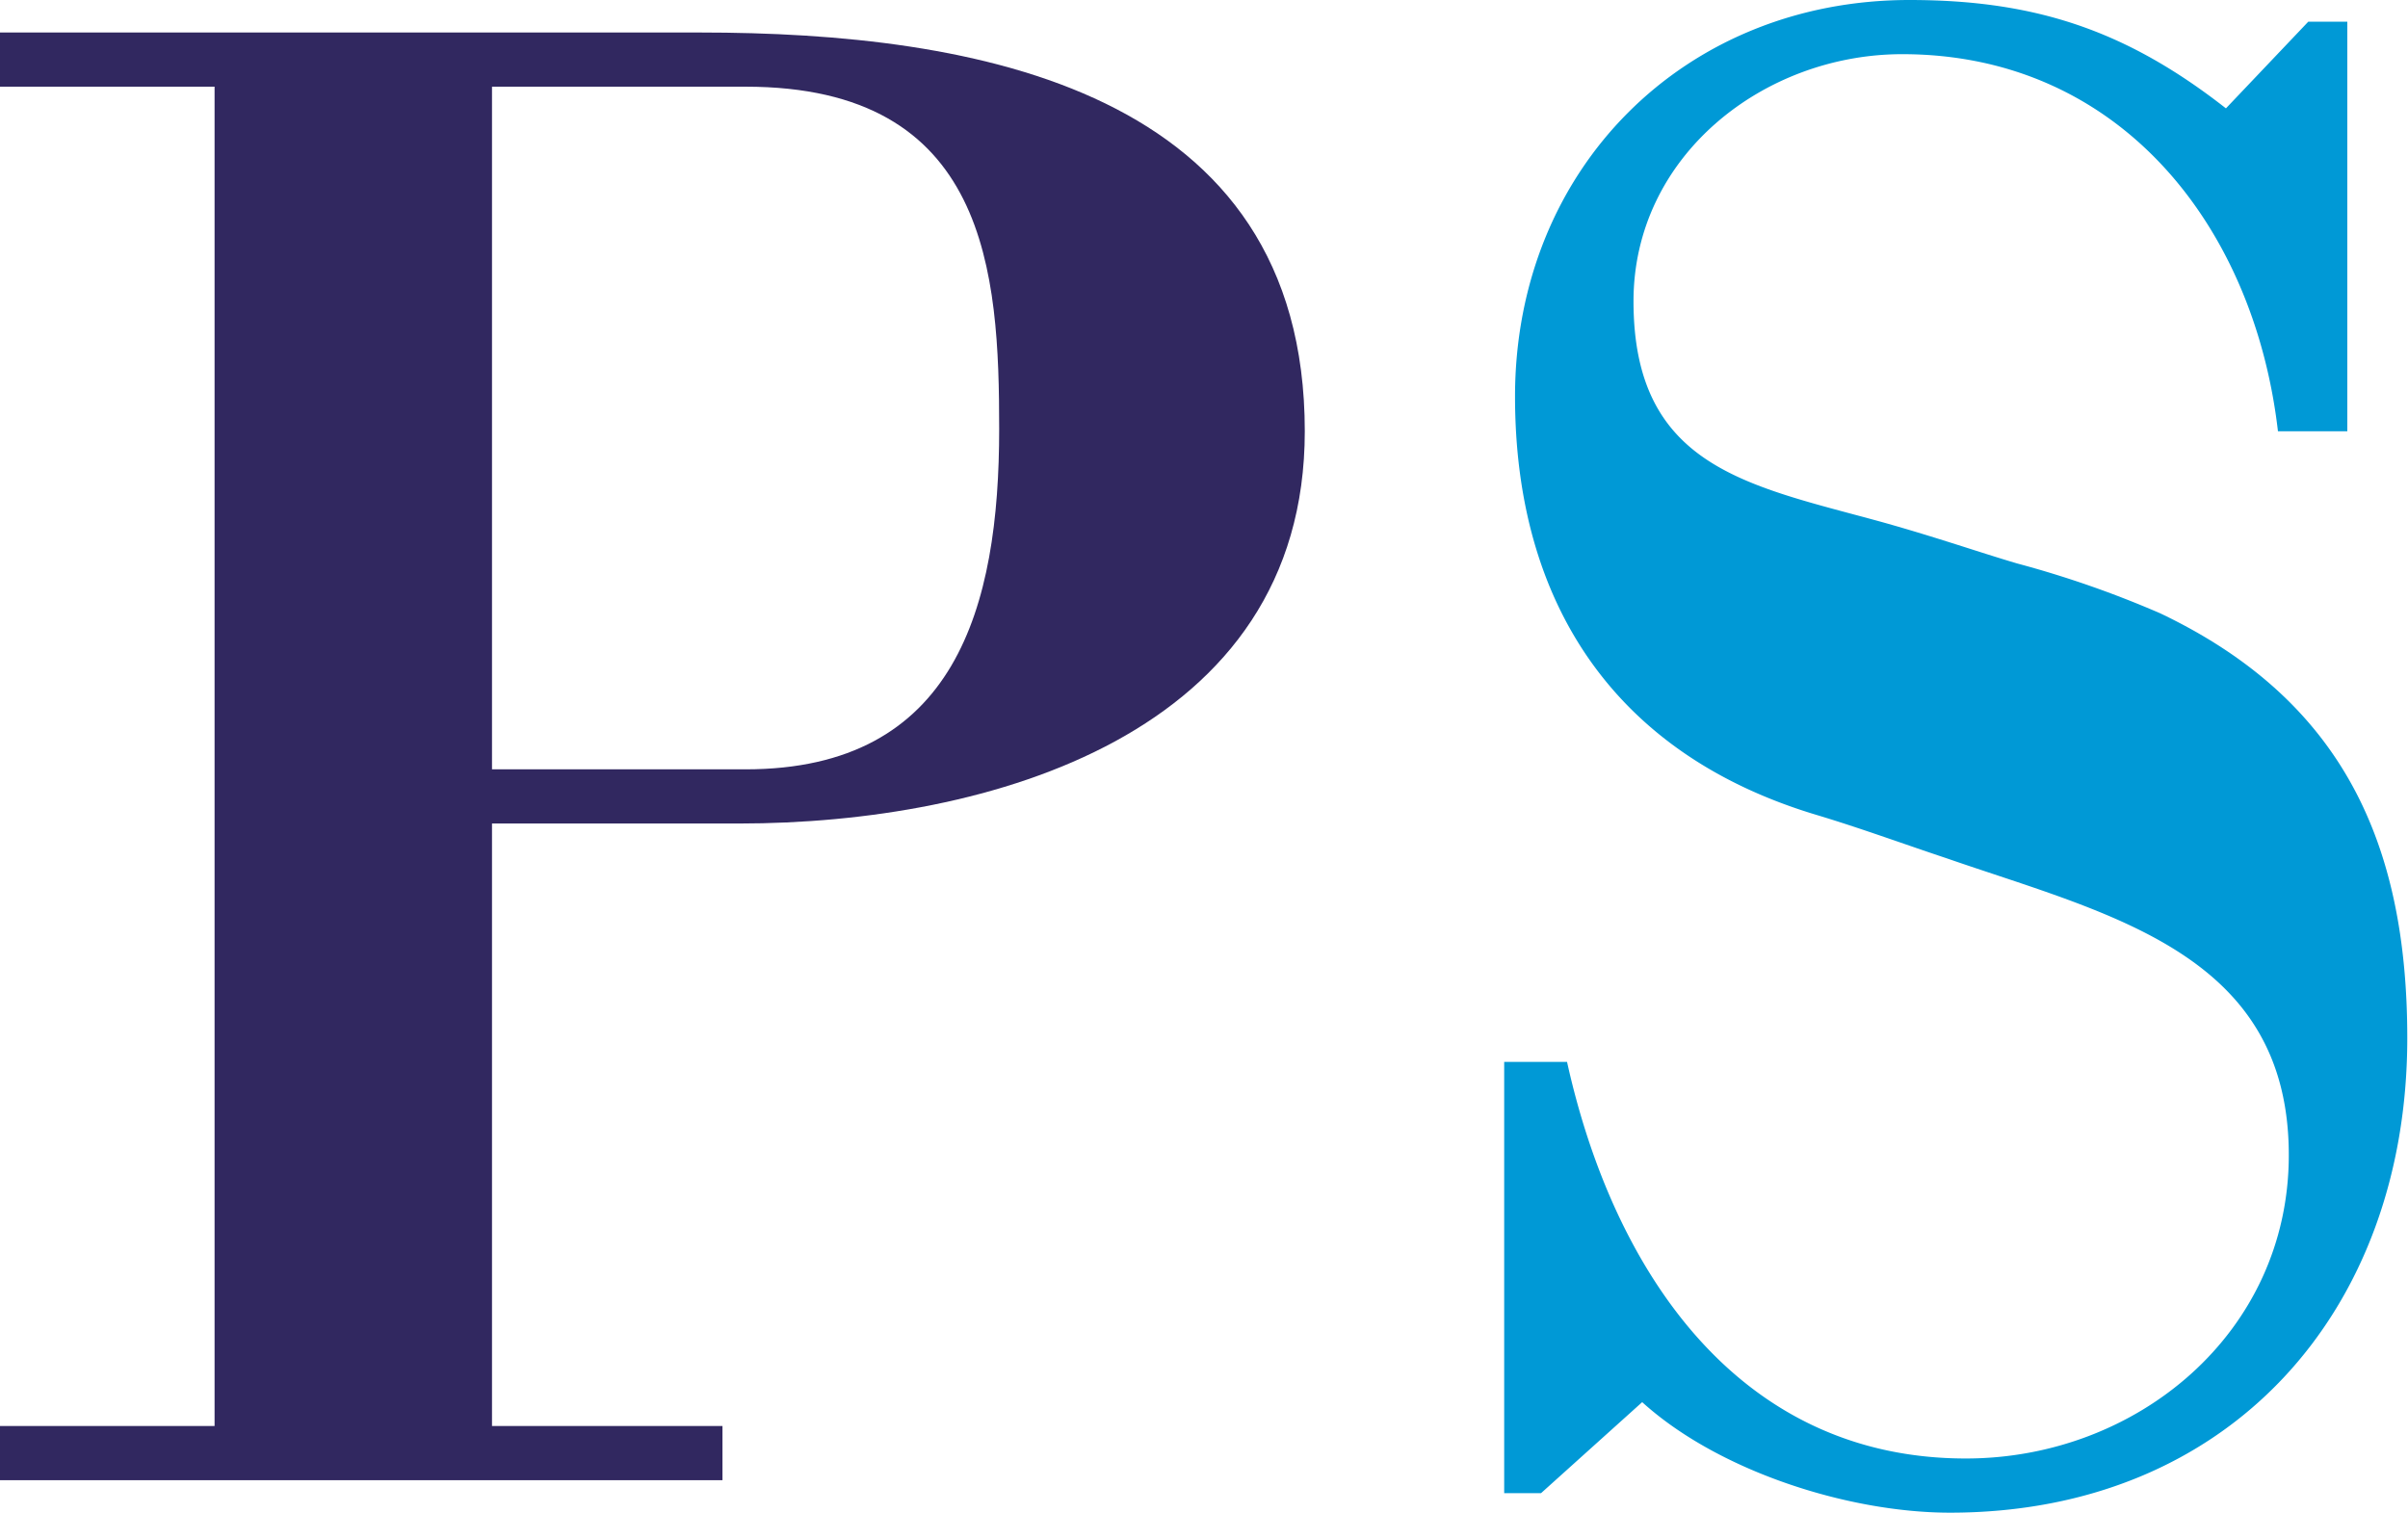
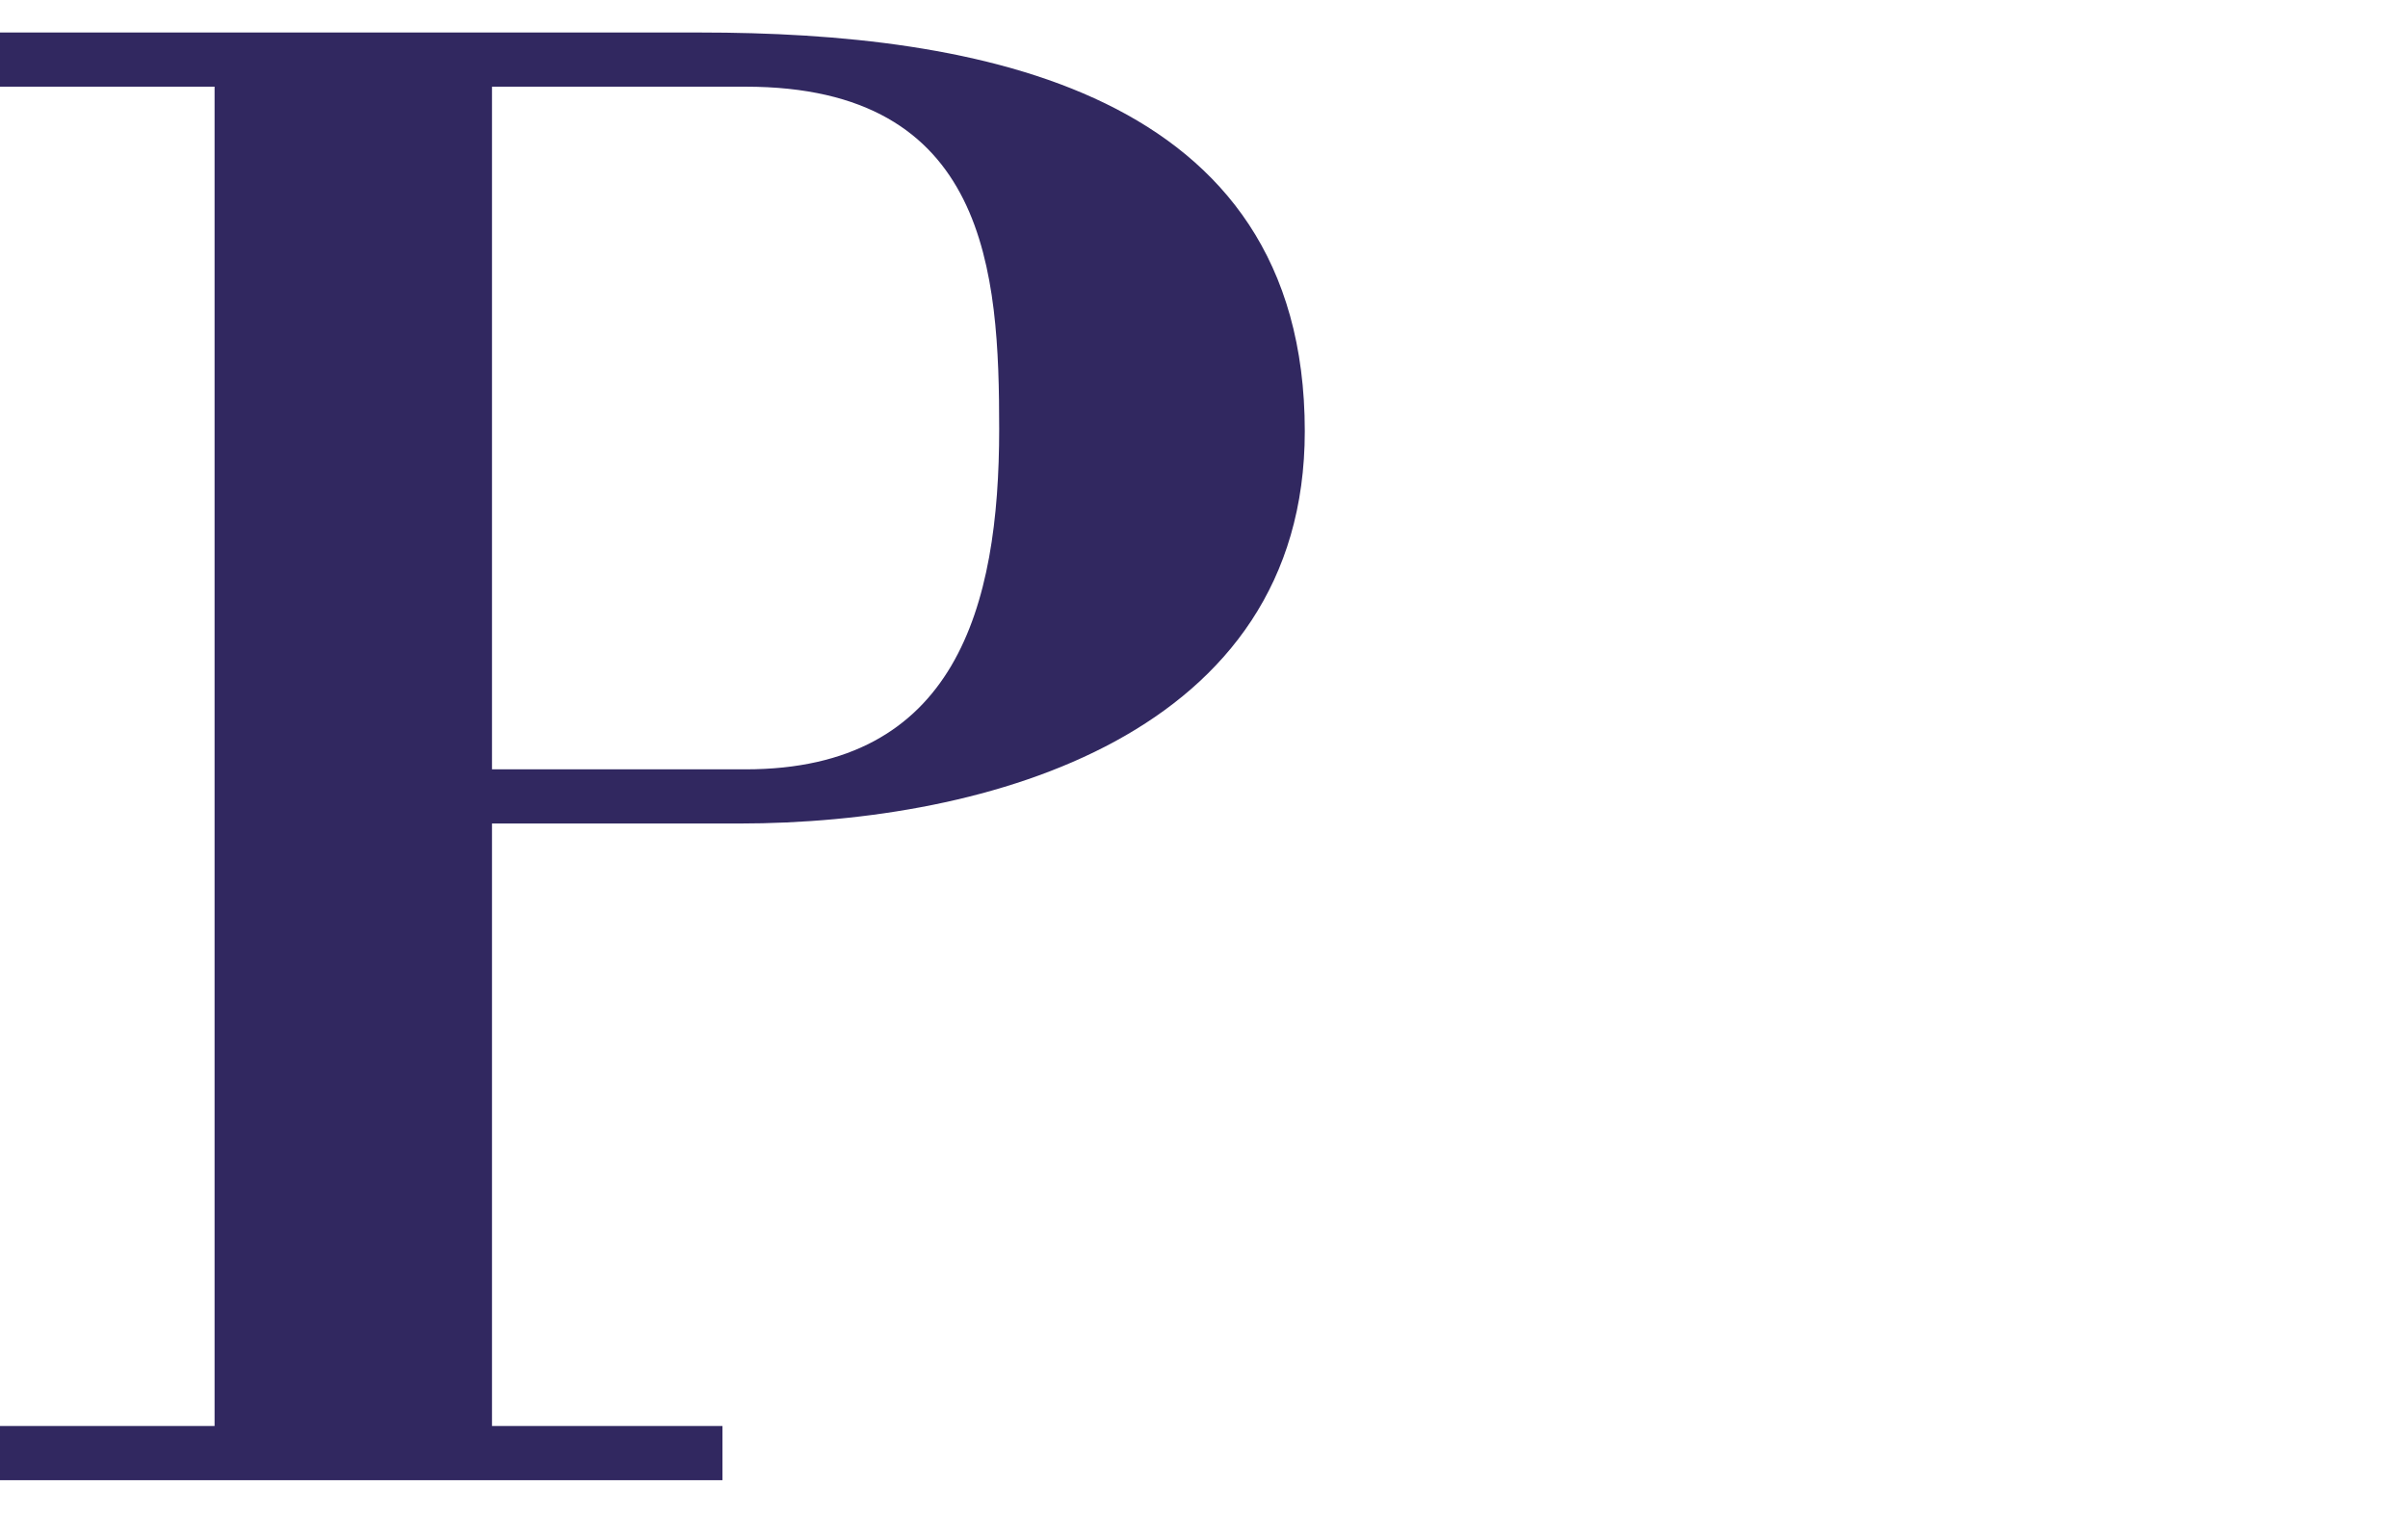
<svg xmlns="http://www.w3.org/2000/svg" viewBox="0 0 166.65 104.7">
  <defs>
    <style>.cls-1{isolation:isolate;}.cls-2{fill:#312860;}.cls-3{fill:#0099d6;}</style>
  </defs>
  <title>mtt-ps</title>
  <g id="Layer_2" data-name="Layer 2">
    <g id="Layer_1-2" data-name="Layer 1">
      <g class="cls-1">
        <g class="cls-1">
          <path class="cls-2" d="M0,2.25H48.45c19,0,41.85,3.9,41.85,27.6C90.3,50.85,68.4,57,51.15,57H34.05V98.7H50v3.75H0V98.7H14.85V6H0Zm51.6,51C66.15,53.25,69.15,42,69.15,29.7,69.15,18.9,68.4,6,51.6,6H34.05V53.25Z" />
        </g>
        <g class="cls-1">
-           <path class="cls-3" d="M106.65,103.35H104.1V73.5h4.35c3.15,14.25,11.7,27.45,27.6,27.45,11.85,0,22.35-8.7,22.35-21,0-14-12.45-16.65-23.7-20.55-3-1-6-2.1-9-3-14-4.2-20.85-14.7-20.85-28.95C104.85,11.7,116.55,0,132.15,0c8.7,0,15,2.1,21.9,7.5l5.7-6h2.7V29.85h-4.8c-1.65-14.25-11-26.1-26-26.1-9.6,0-18.6,7.05-18.6,17.1,0,11.55,8,12.75,17.25,15.3,3.75,1.05,6.75,2.1,9.3,2.85a70.89,70.89,0,0,1,9.9,3.45c12.6,6,17.1,15.9,17.1,29.4,0,18.9-12.3,32.85-31.65,32.85-7,0-16-2.85-21.3-7.65Z" />
-         </g>
+           </g>
      </g>
    </g>
  </g>
</svg>